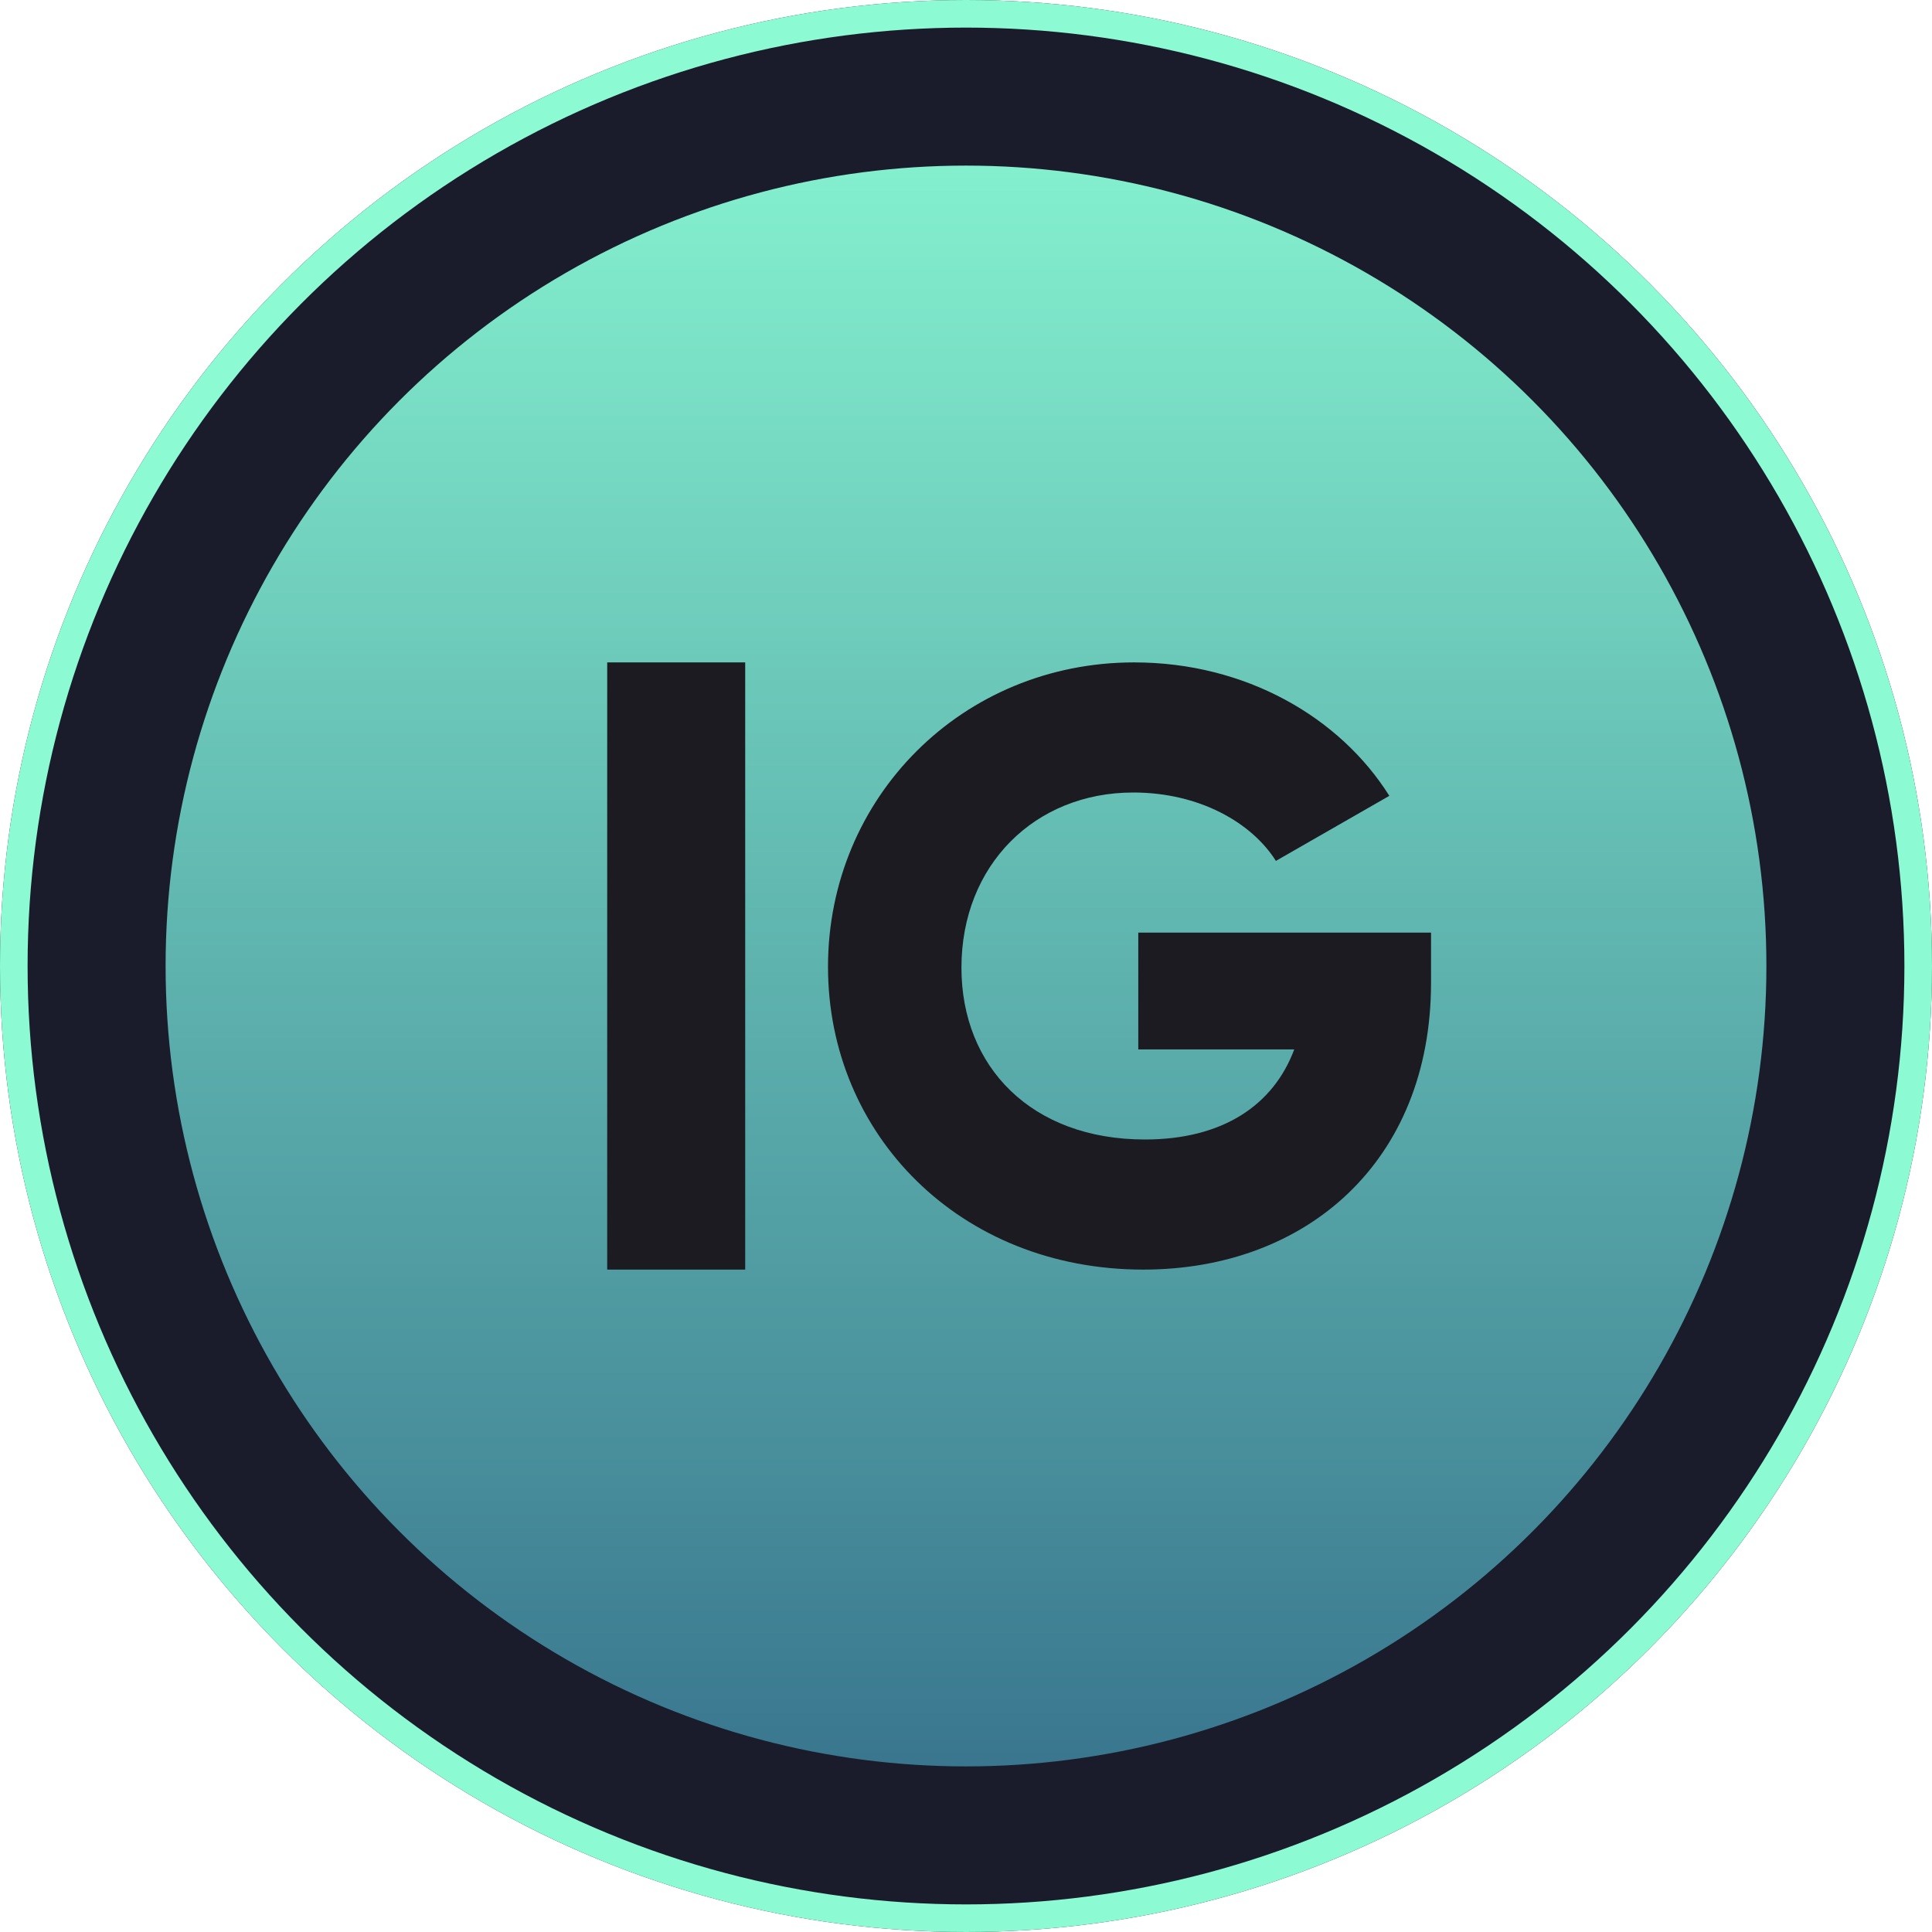
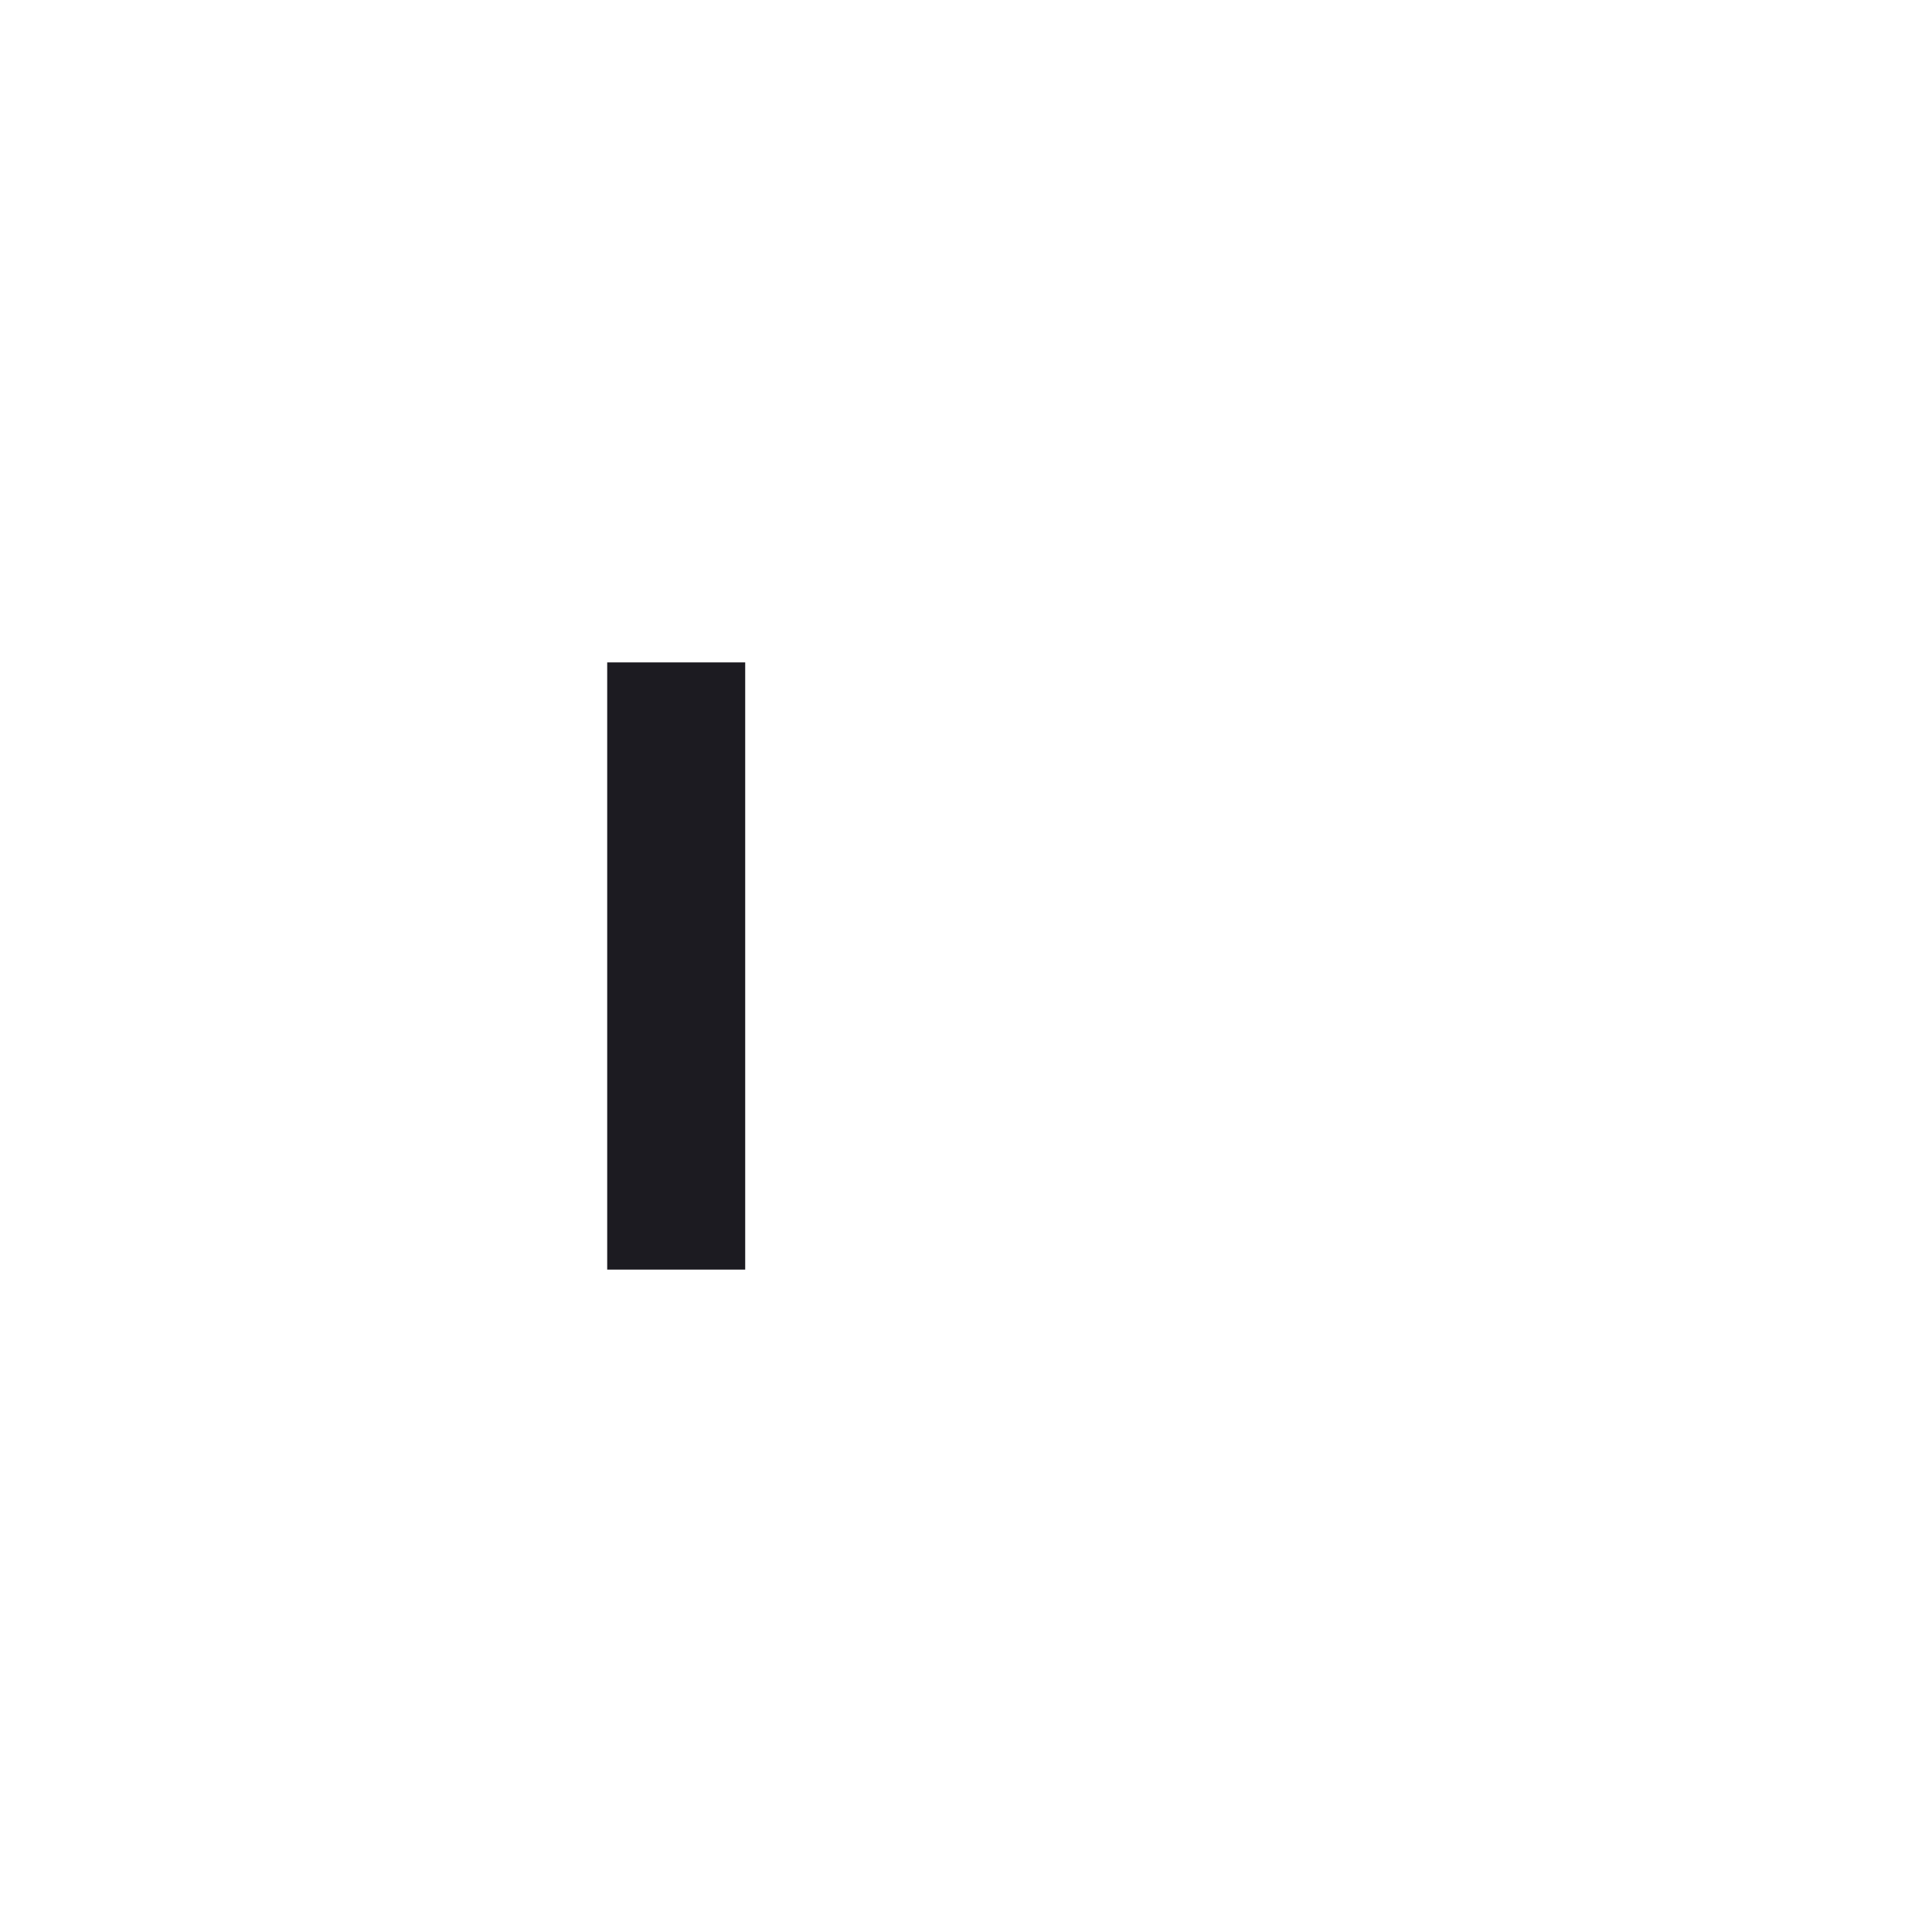
<svg xmlns="http://www.w3.org/2000/svg" width="70px" height="70px" viewBox="0 0 70 70" version="1.1">
  <title>ig_logo-b</title>
  <desc>Created with Sketch.</desc>
  <defs>
    <linearGradient x1="50%" y1="0.676%" x2="50%" y2="100%" id="linearGradient-1">
      <stop stop-color="#86F4D0" offset="0%" />
      <stop stop-color="#36718C" offset="100%" />
    </linearGradient>
-     <circle id="path-2" cx="35" cy="35" r="35" />
  </defs>
  <g id="Case" stroke="none" stroke-width="1" fill="none" fill-rule="evenodd">
    <g id="case_page" transform="translate(-925, -50)">
      <g id="COVER">
        <g id="ig_logo-b" transform="translate(925, 50)">
          <g id="Oval" stroke-linejoin="square">
-             <circle stroke="#1A1C2B" stroke-width="6" fill="url(#linearGradient-1)" fill-rule="evenodd" cx="35" cy="35" r="32" />
-             <circle stroke="#8CFAD2" stroke-width="1" cx="35" cy="35" r="34.5" />
-           </g>
-           <path d="M51.849,33.791 L41.242,33.791 L41.242,38.022 L46.893,38.022 C46.137,40.047 44.294,41.286 41.484,41.286 C37.374,41.286 34.835,38.657 34.835,35.06 C34.835,31.343 37.495,28.714 41.06,28.714 C43.448,28.714 45.352,29.802 46.228,31.192 L50.338,28.835 C48.555,25.995 45.14,24 41.091,24 C34.865,24 30,28.896 30,35.03 C30,41.104 34.775,46 41.423,46 C47.346,46 51.849,42.071 51.849,35.604 L51.849,33.791 Z" id="IG" fill="#1C1B21" />
+             </g>
          <polygon id="Path" fill="#1C1B21" points="22 24 22 46 27 46 27 24" />
        </g>
      </g>
    </g>
  </g>
</svg>